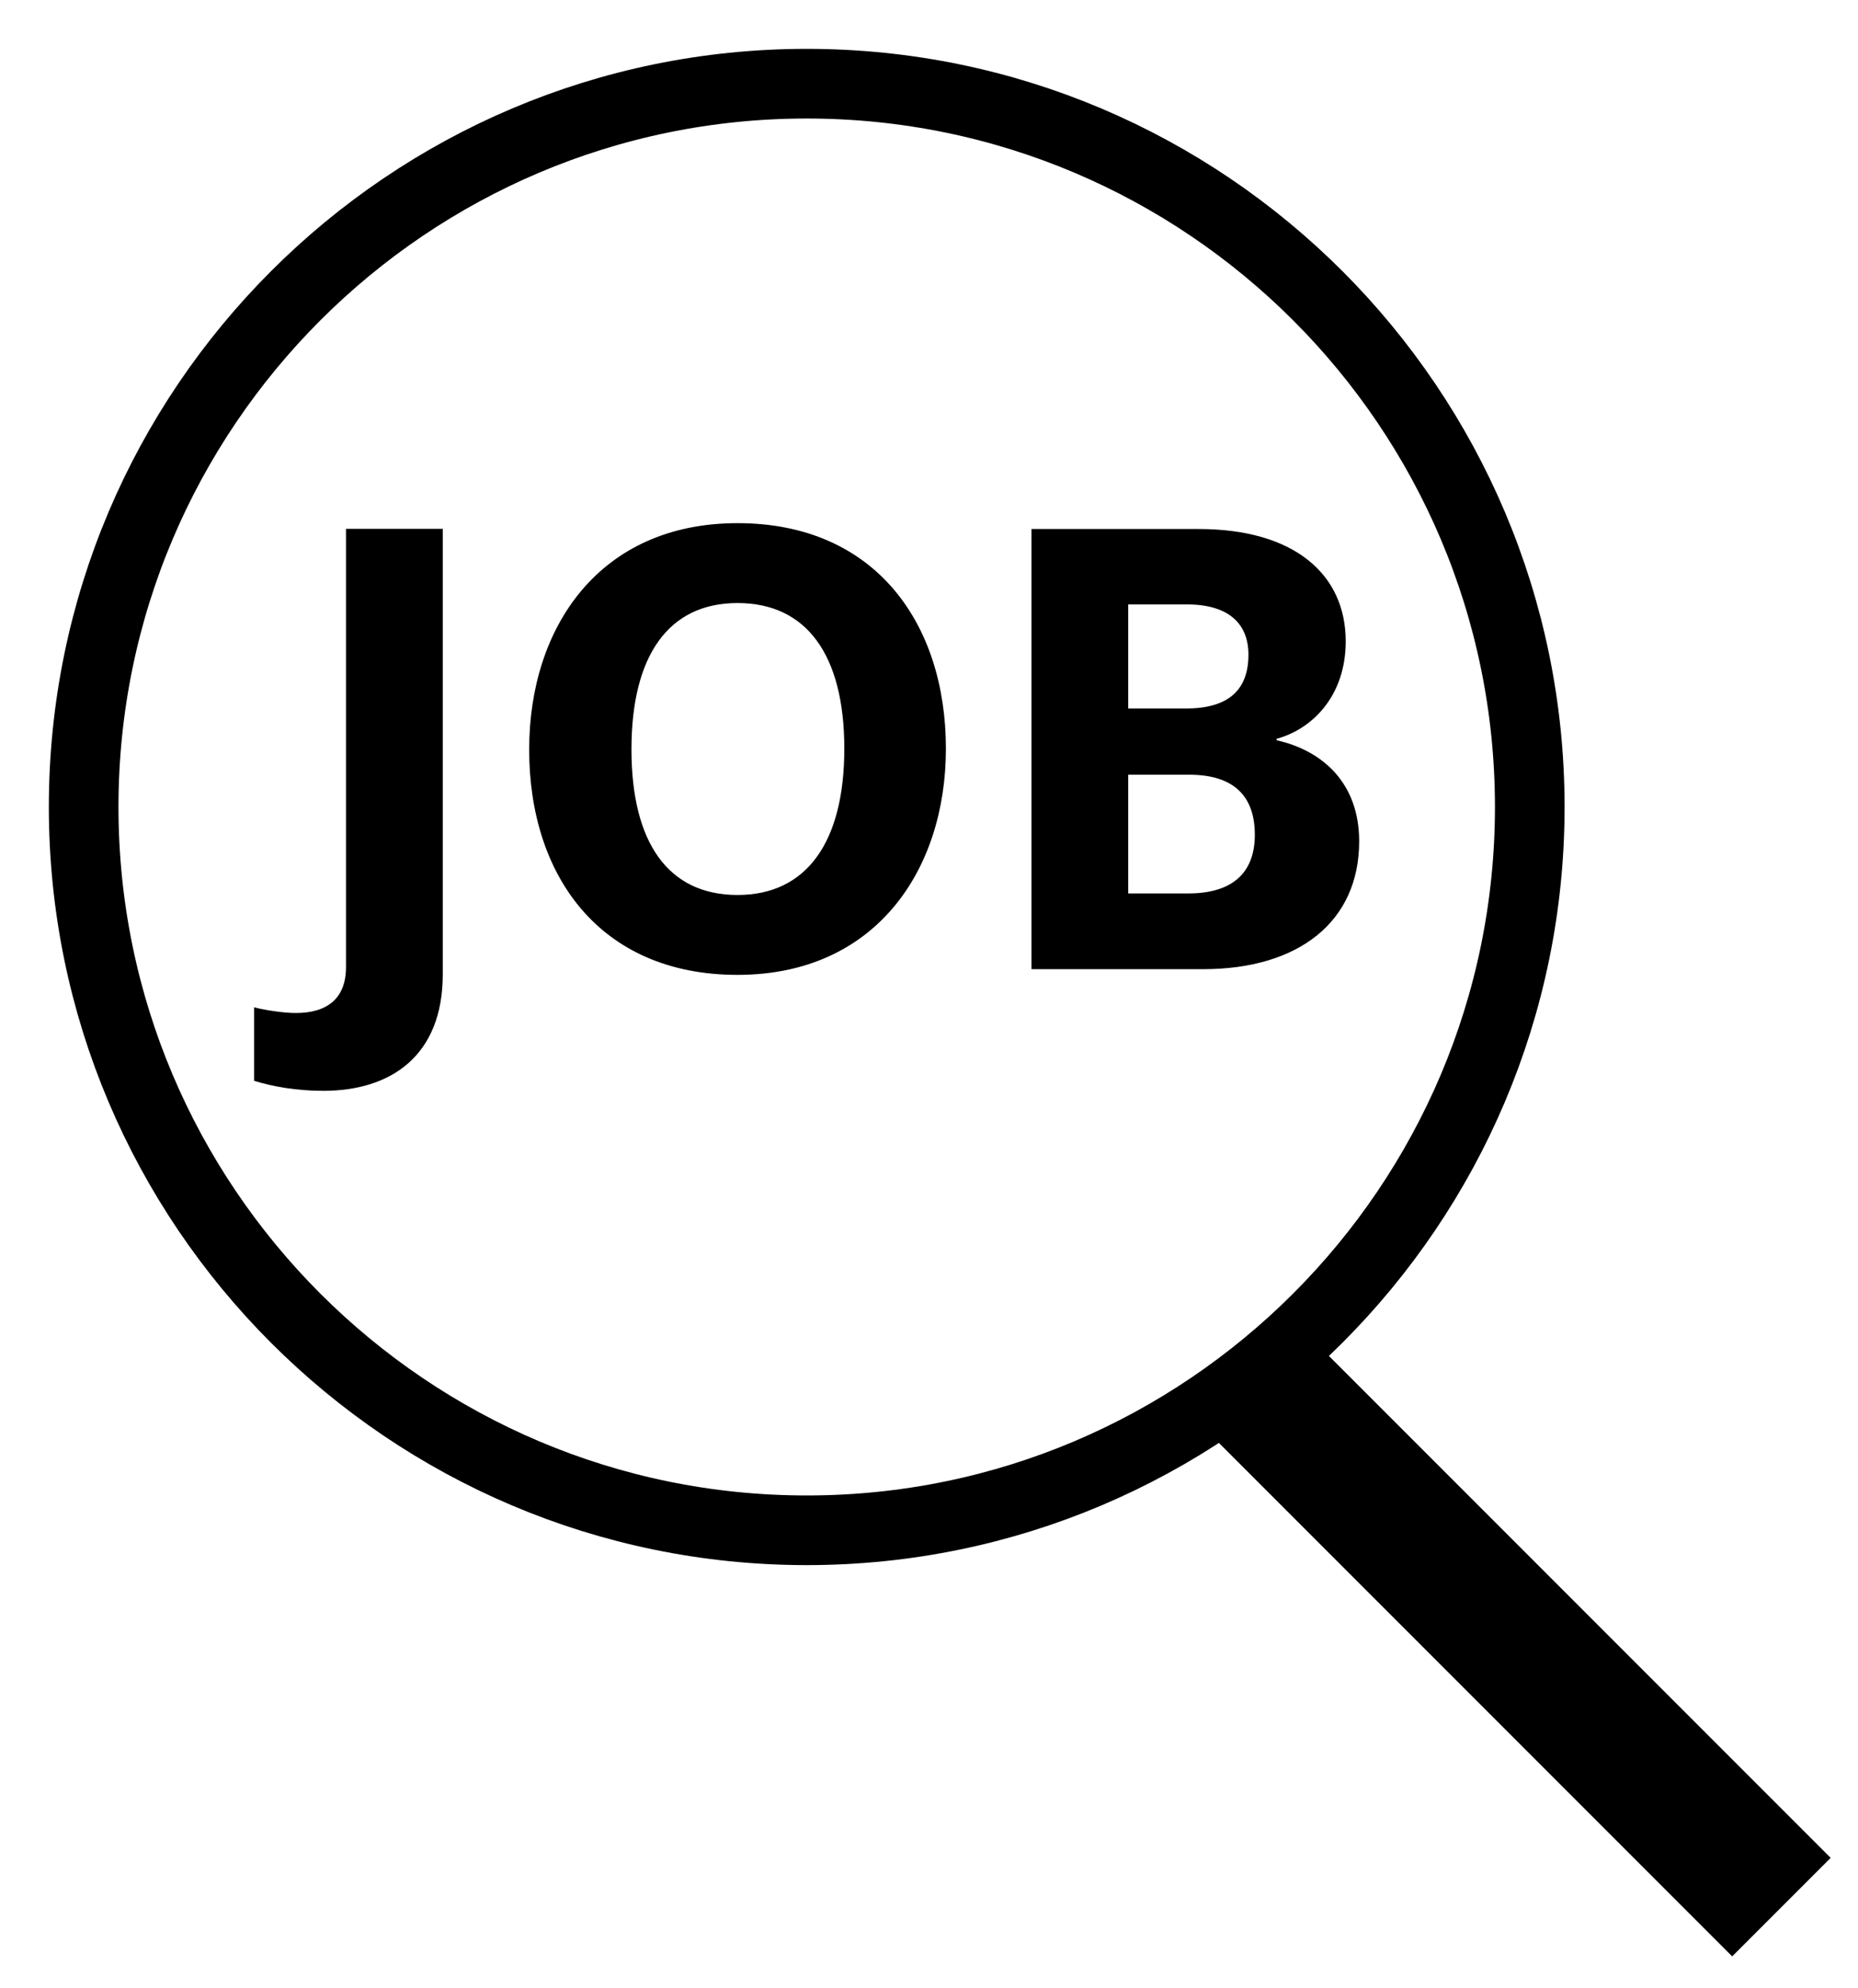
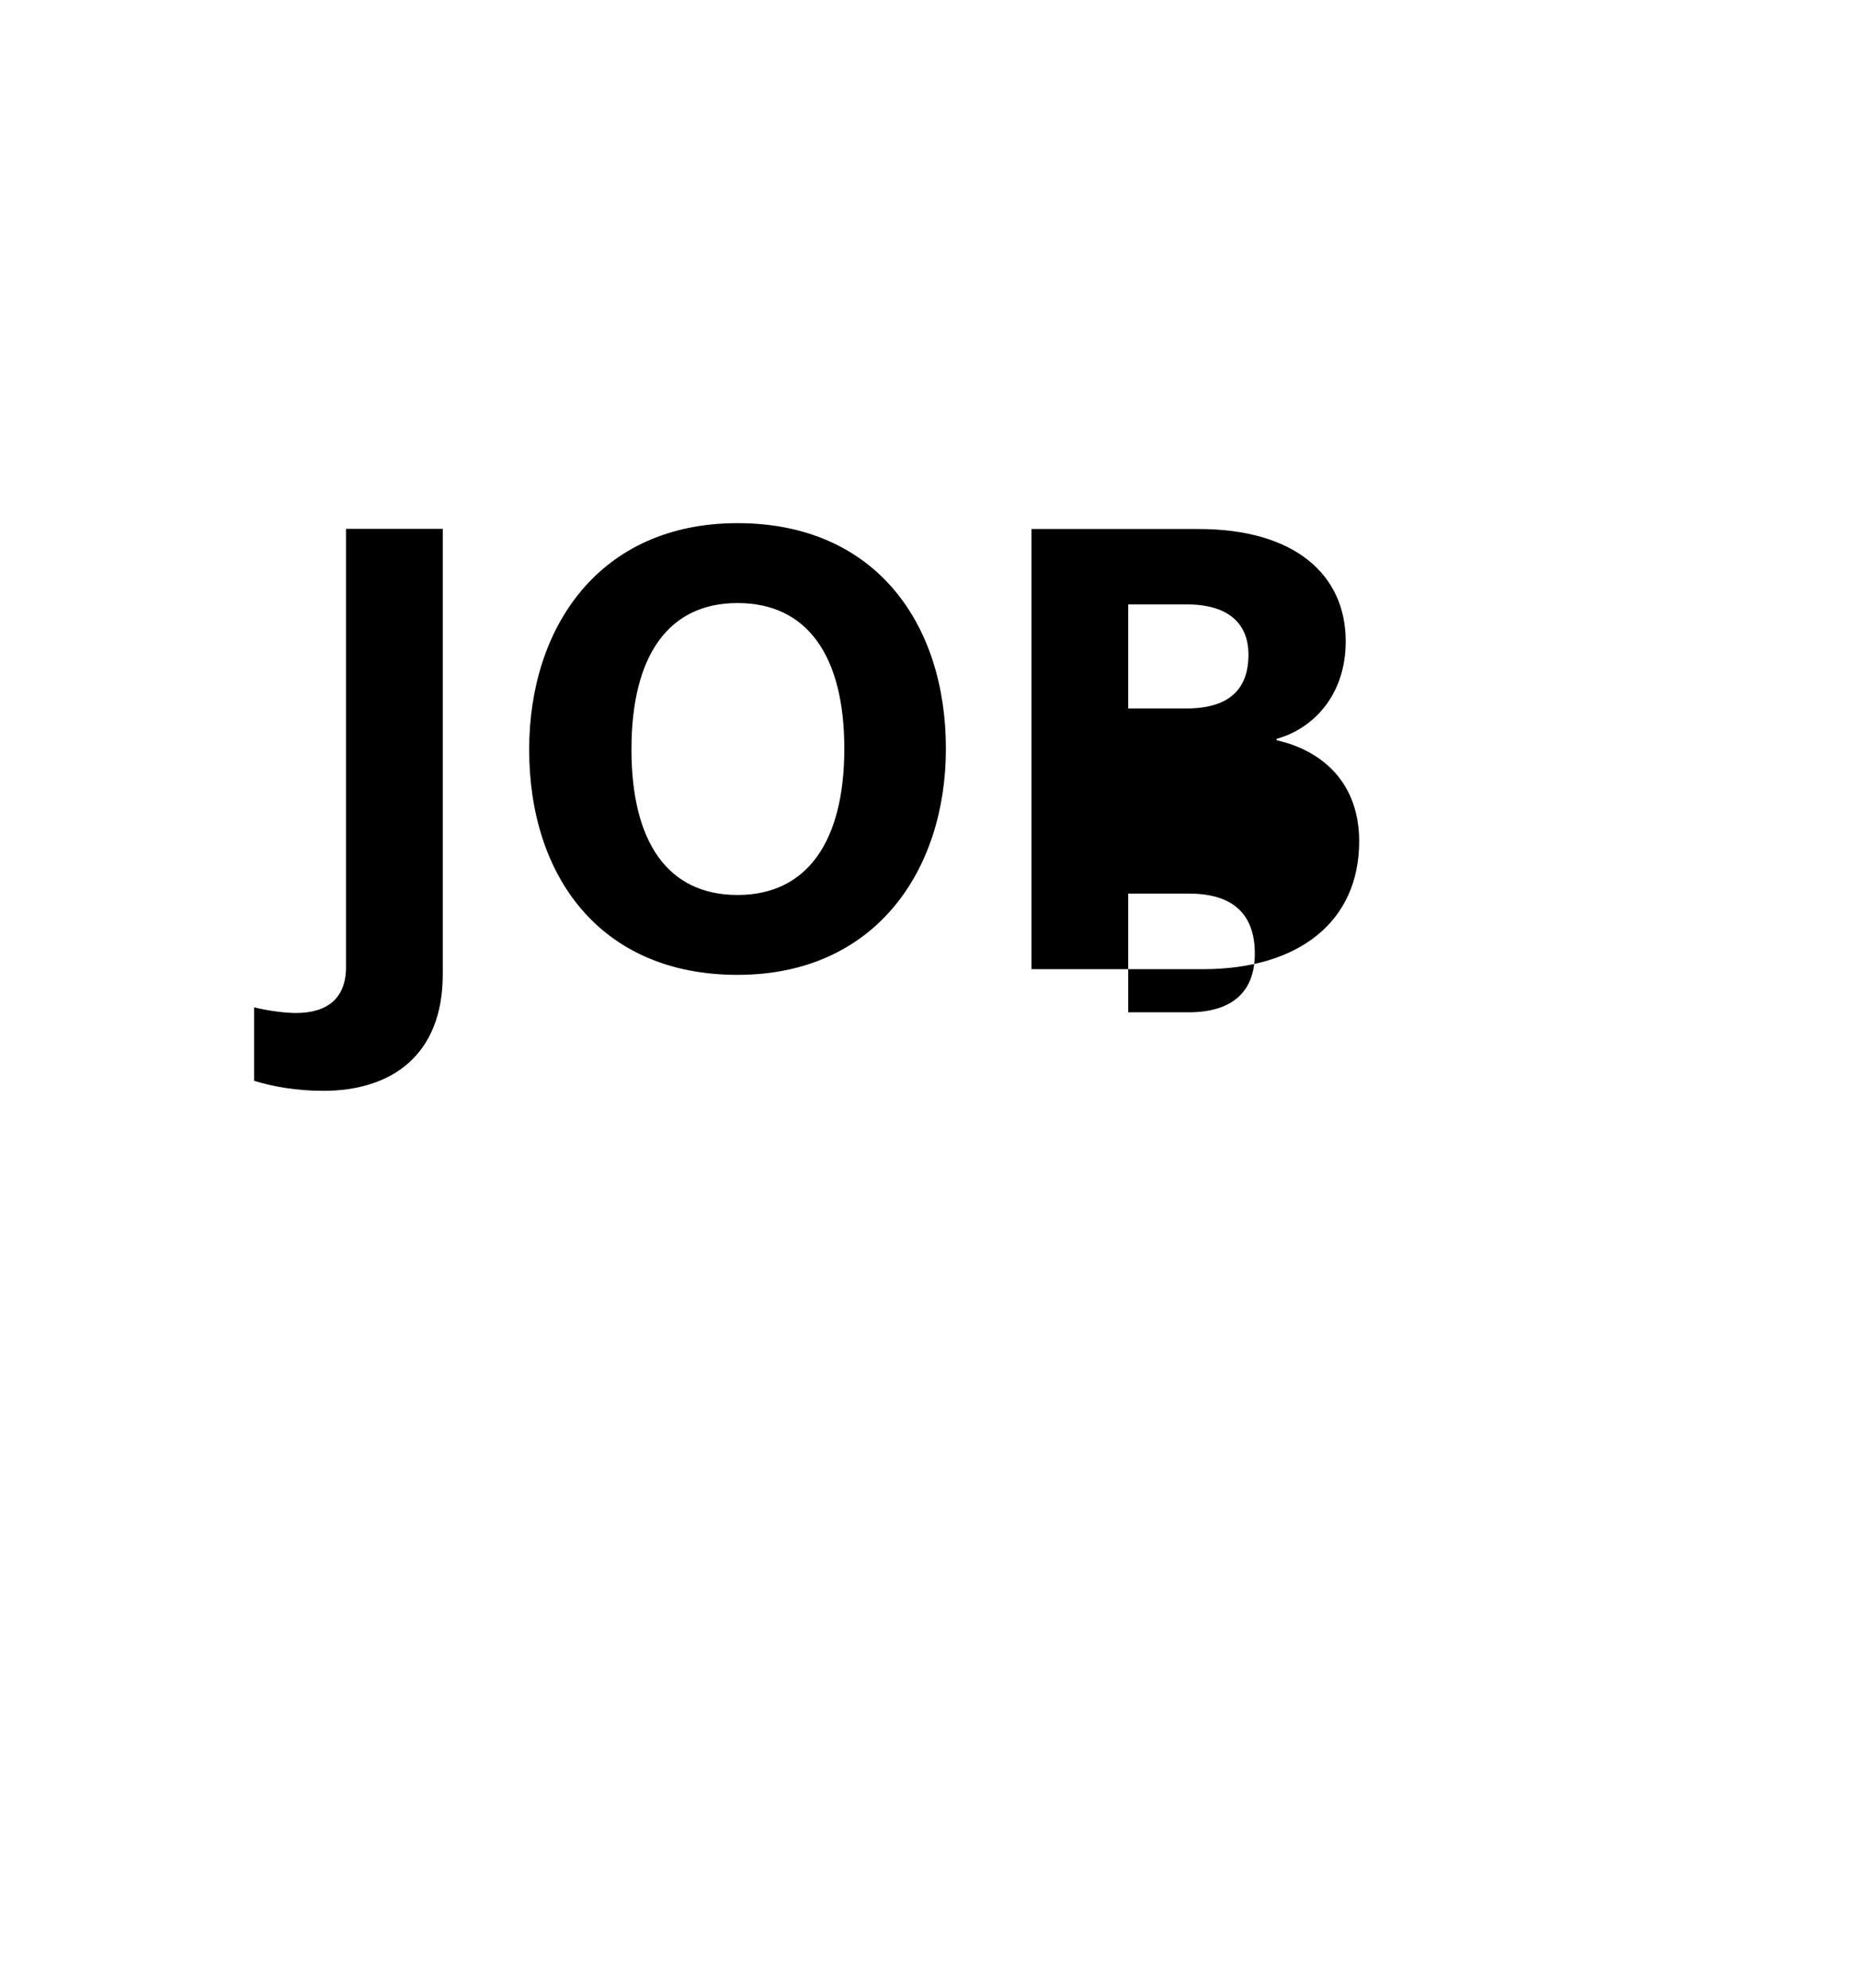
<svg xmlns="http://www.w3.org/2000/svg" xmlns:xlink="http://www.w3.org/1999/xlink" version="1.1" id="Ebene_1" x="0px" y="0px" viewBox="0 0 107.72 115.22" style="enable-background:new 0 0 107.72 115.22;" xml:space="preserve">
  <style type="text/css">
	.st0{clip-path:url(#SVGID_00000042013514183661551550000000892964171530343819_);fill:none;stroke:#000000;stroke-width:8.075;}
	.st1{clip-path:url(#SVGID_00000042013514183661551550000000892964171530343819_);fill:none;stroke:#000000;stroke-width:4.037;}
</style>
  <g>
    <g>
      <defs>
-         <rect id="SVGID_1_" width="107.72" height="113.39" />
-       </defs>
+         </defs>
      <clipPath id="SVGID_00000092436335132149475020000011979357787851090101_">
        <use xlink:href="#SVGID_1_" style="overflow:visible;" />
      </clipPath>
-       <line style="clip-path:url(#SVGID_00000092436335132149475020000011979357787851090101_);fill:none;stroke:#000000;stroke-width:8.075;" x1="72.57" y1="79.82" x2="103.28" y2="110.53" />
-       <path style="clip-path:url(#SVGID_00000092436335132149475020000011979357787851090101_);fill:none;stroke:#000000;stroke-width:4.037;" d="    M46.77,88.69c23.11,0,41.92-18.8,41.92-41.92S69.89,4.85,46.77,4.85c-23.11,0-41.92,18.8-41.92,41.92S23.66,88.69,46.77,88.69    L46.77,88.69z" />
    </g>
-     <path d="M18.75,63.22c3.89,0,6.92-2.01,6.92-6.75V30.65h-5.61v25.4c0,1.8-1.07,2.66-2.91,2.66c-0.7,0-1.76-0.16-2.42-0.33v4.26   C15.81,62.97,17.16,63.22,18.75,63.22L18.75,63.22z M42.76,56.5c7.99,0,12.08-6.06,12.08-13.11c0-7.25-4.09-13.07-12.08-13.07   c-8.03,0-12.08,6.06-12.08,13.11C30.67,50.69,34.73,56.5,42.76,56.5L42.76,56.5z M42.76,51.87c-4.02,0-6.15-3.03-6.15-8.44   s2.13-8.48,6.15-8.48s6.19,3.03,6.19,8.44C48.95,48.8,46.77,51.87,42.76,51.87L42.76,51.87z M59.8,56.17h9.95   c5.53,0,9.05-2.74,9.05-7.41c0-3.32-2.05-5.24-4.79-5.86v-0.08c2.09-0.57,4.01-2.5,4.01-5.65c0-3.89-2.99-6.51-8.52-6.51H59.8   V56.17L59.8,56.17z M65.41,51.79v-6.89h3.53c2.54,0,3.81,1.19,3.81,3.48c0,2.25-1.35,3.4-3.85,3.4H65.41L65.41,51.79z M65.41,41.06   v-6.03h3.4c2.46,0,3.57,1.15,3.57,2.91c0,1.97-1.07,3.12-3.61,3.12H65.41L65.41,41.06z" />
+     <path d="M18.75,63.22c3.89,0,6.92-2.01,6.92-6.75V30.65h-5.61v25.4c0,1.8-1.07,2.66-2.91,2.66c-0.7,0-1.76-0.16-2.42-0.33v4.26   C15.81,62.97,17.16,63.22,18.75,63.22L18.75,63.22z M42.76,56.5c7.99,0,12.08-6.06,12.08-13.11c0-7.25-4.09-13.07-12.08-13.07   c-8.03,0-12.08,6.06-12.08,13.11C30.67,50.69,34.73,56.5,42.76,56.5L42.76,56.5z M42.76,51.87c-4.02,0-6.15-3.03-6.15-8.44   s2.13-8.48,6.15-8.48s6.19,3.03,6.19,8.44C48.95,48.8,46.77,51.87,42.76,51.87L42.76,51.87z M59.8,56.17h9.95   c5.53,0,9.05-2.74,9.05-7.41c0-3.32-2.05-5.24-4.79-5.86v-0.08c2.09-0.57,4.01-2.5,4.01-5.65c0-3.89-2.99-6.51-8.52-6.51H59.8   V56.17L59.8,56.17z M65.41,51.79h3.53c2.54,0,3.81,1.19,3.81,3.48c0,2.25-1.35,3.4-3.85,3.4H65.41L65.41,51.79z M65.41,41.06   v-6.03h3.4c2.46,0,3.57,1.15,3.57,2.91c0,1.97-1.07,3.12-3.61,3.12H65.41L65.41,41.06z" />
  </g>
</svg>